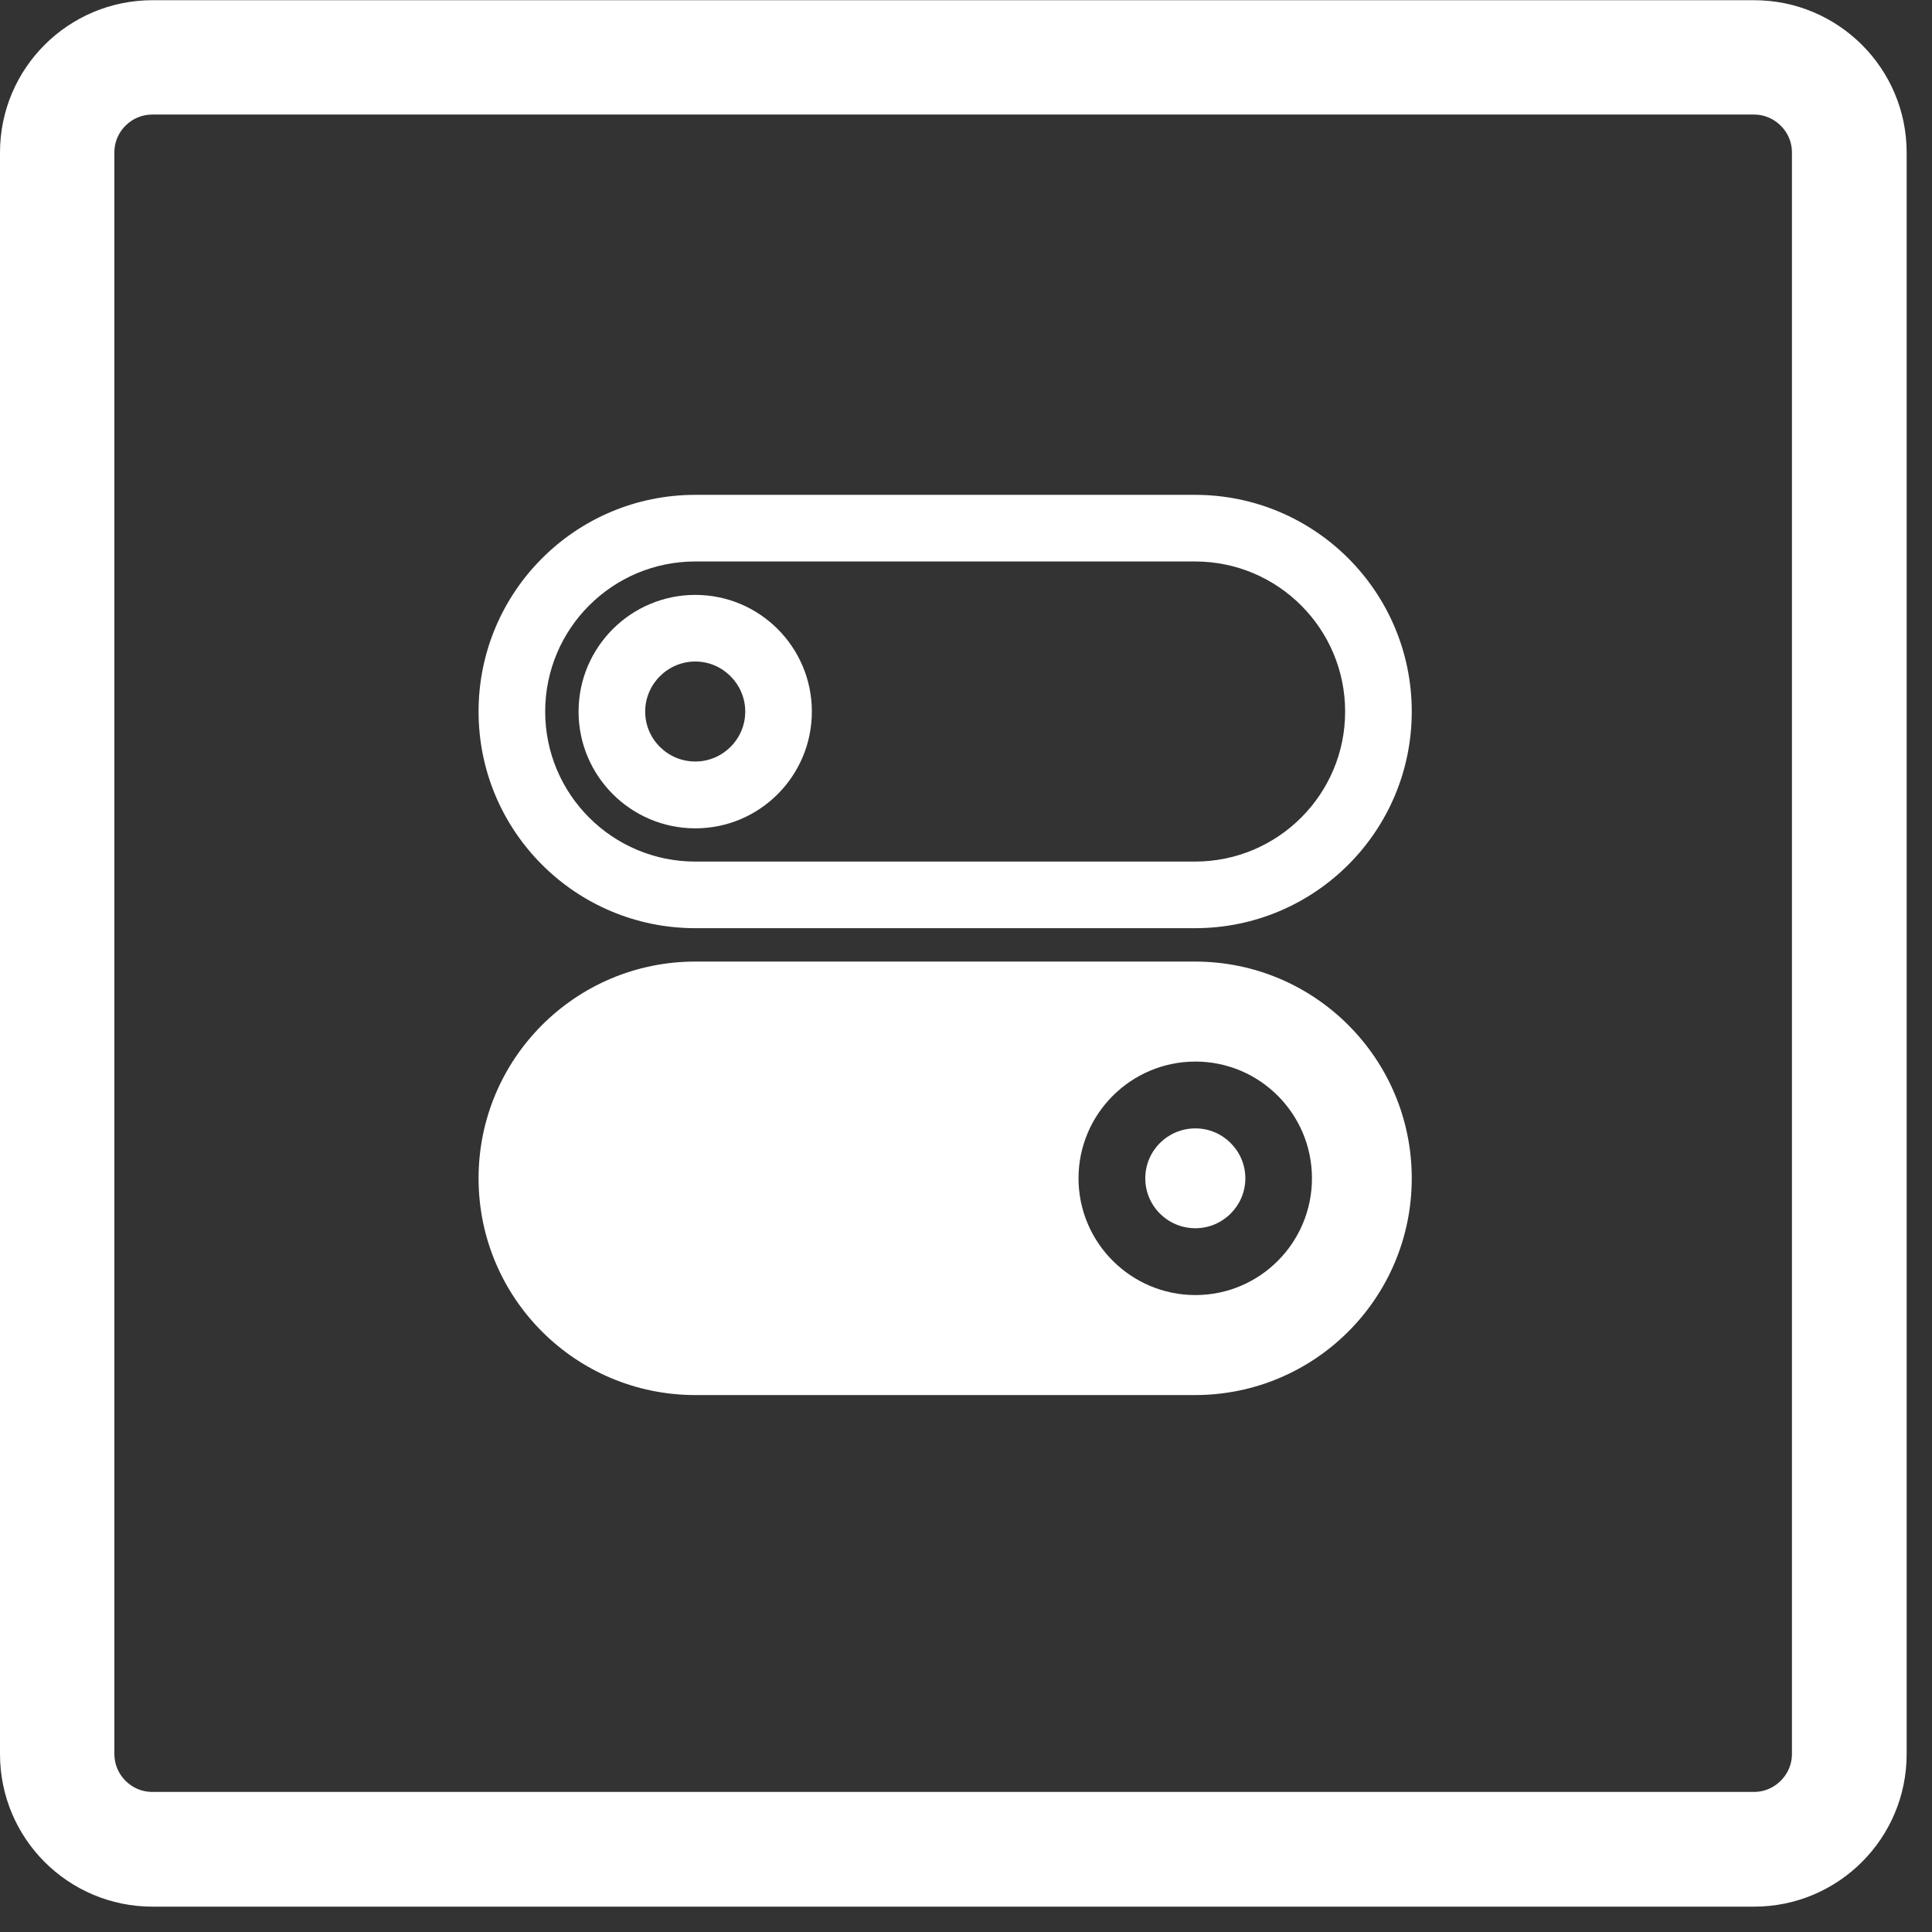
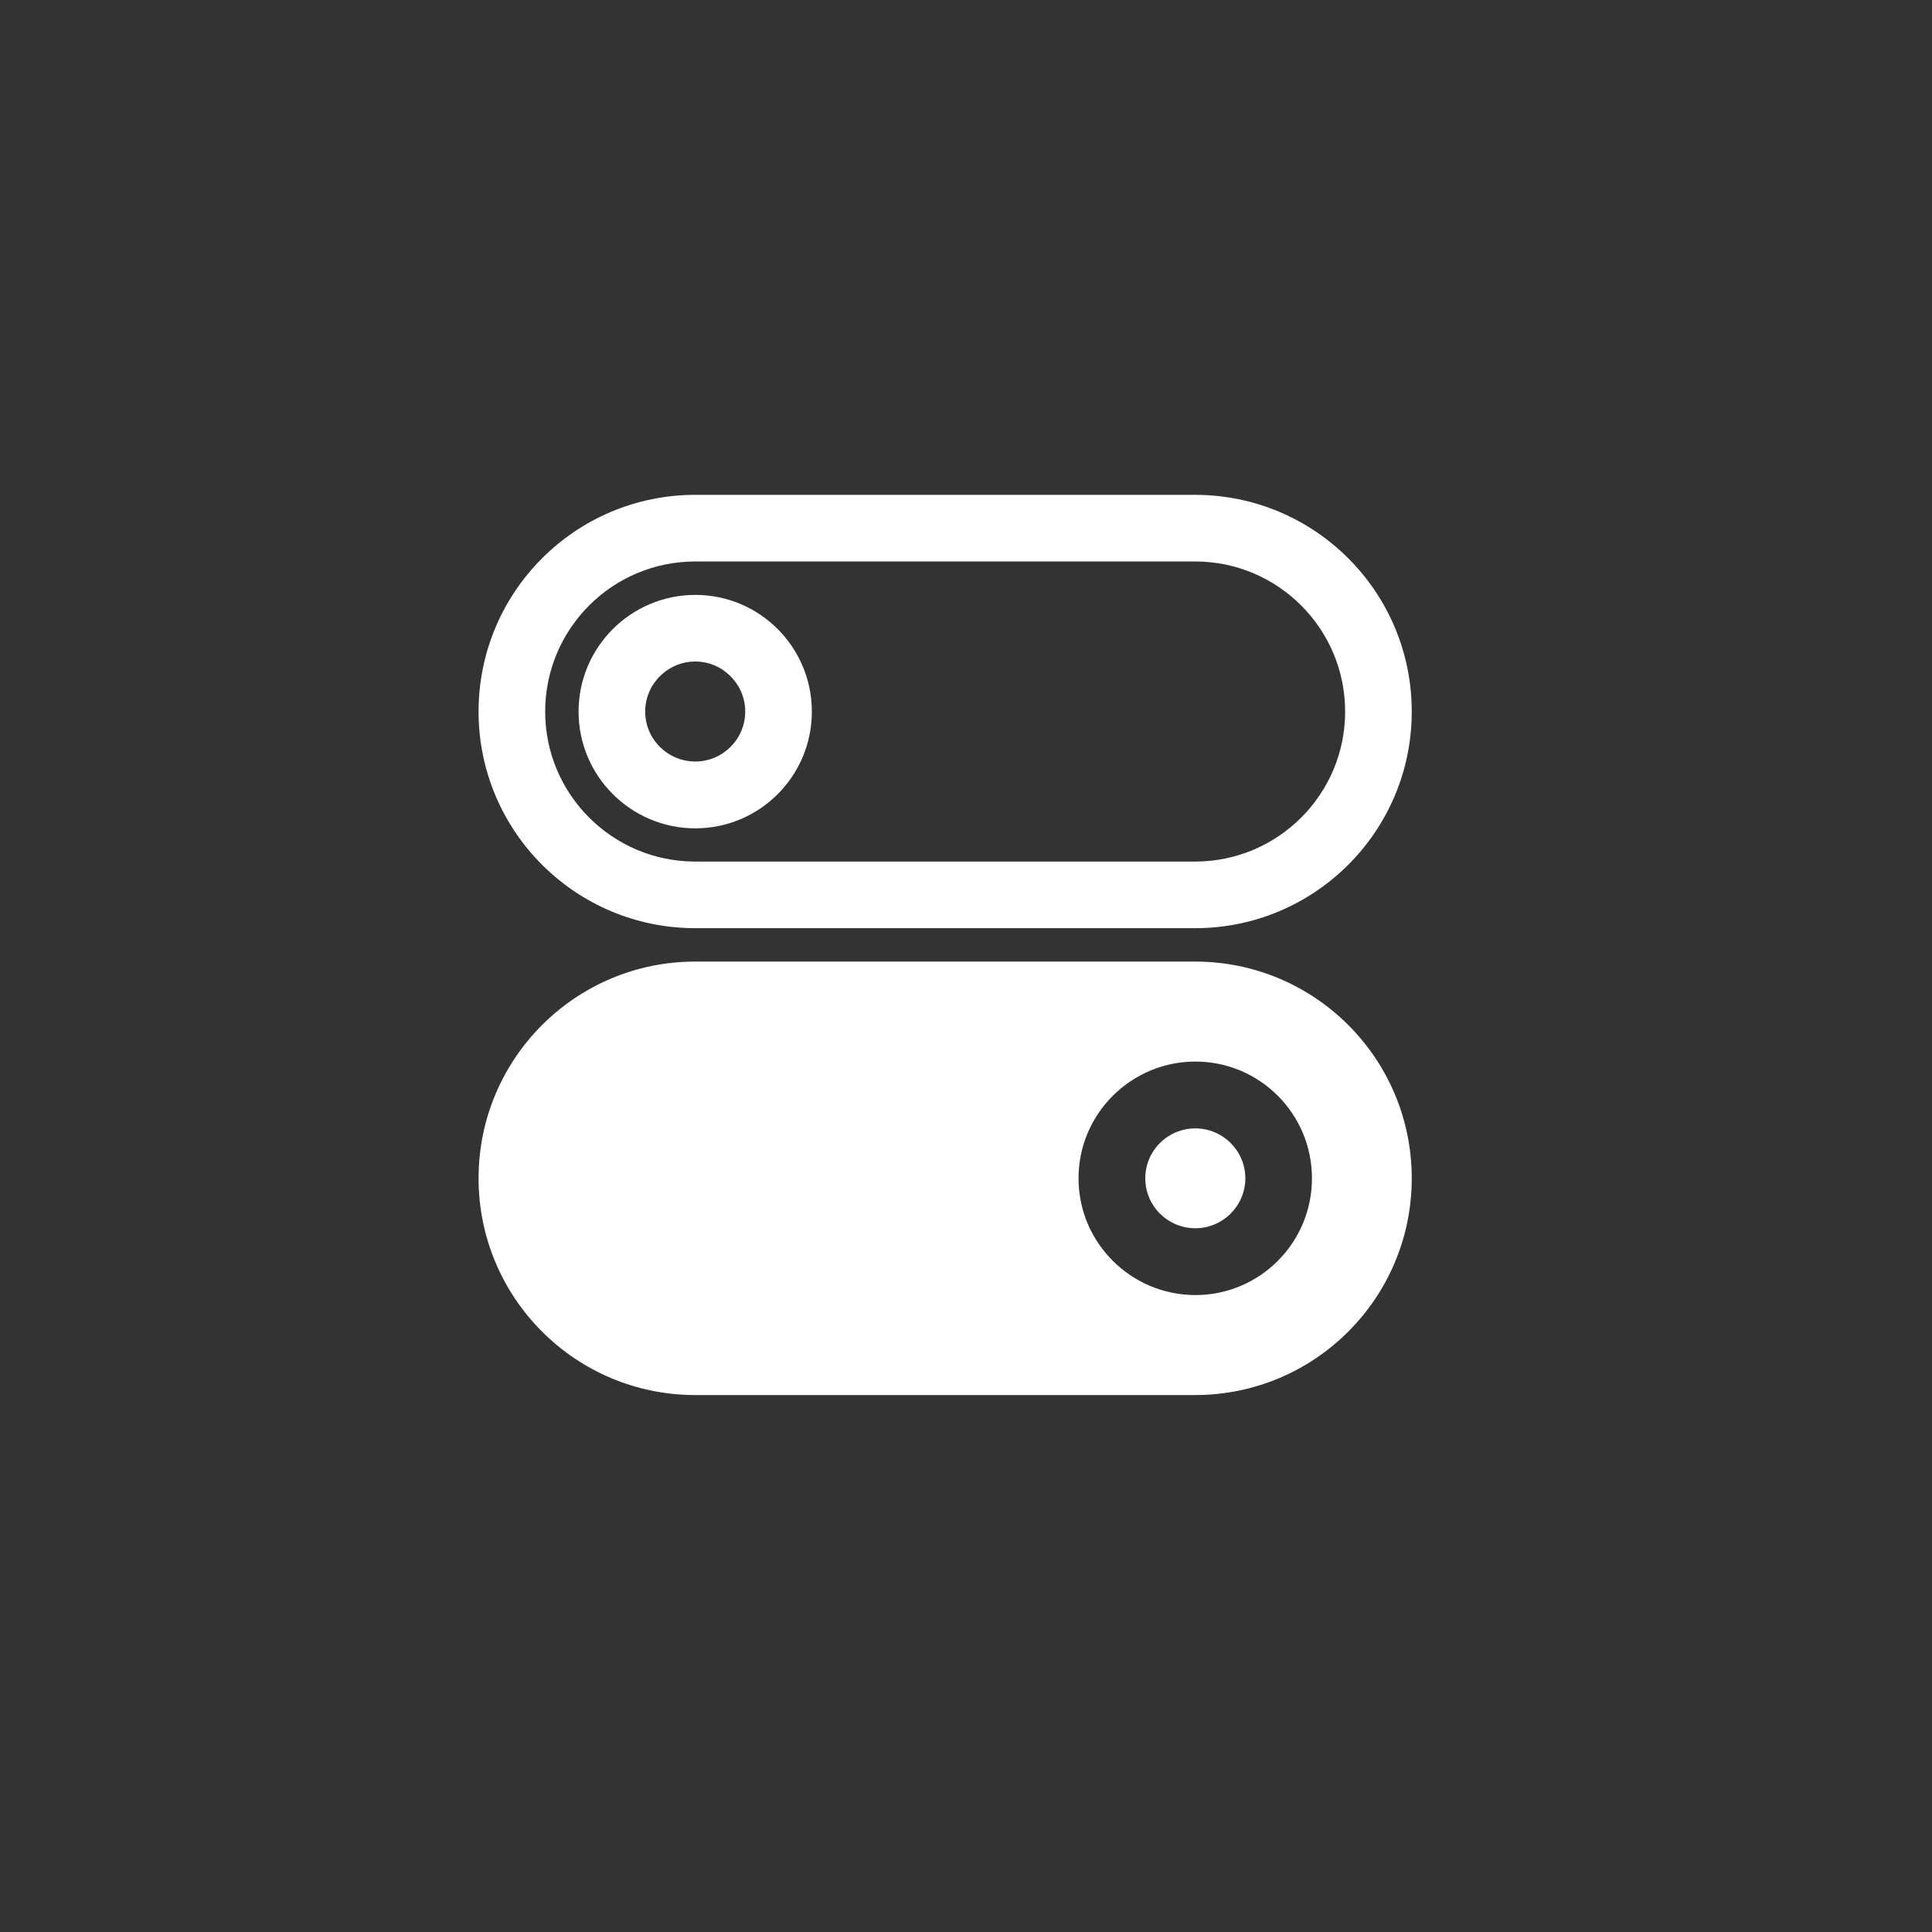
<svg xmlns="http://www.w3.org/2000/svg" width="50" zoomAndPan="magnify" viewBox="0 0 37.5 37.5" height="50" preserveAspectRatio="xMidYMid meet" version="1.0">
  <rect x="0" y="0" width="37.5" height="37.5" fill="#333333" stroke="none" />
  <defs>
    <clipPath id="0308732e8f">
      <path d="M 0 0.004 L 37.008 0.004 L 37.008 37.008 L 0 37.008 Z M 0 0.004 " clip-rule="nonzero" />
    </clipPath>
    <clipPath id="386ddbc5a3">
      <path d="M 2.961 0.004 L 34.047 0.004 C 35.68 0.004 37.008 1.328 37.008 2.961 L 37.008 34.047 C 37.008 35.684 35.68 37.008 34.047 37.008 L 2.961 37.008 C 1.324 37.008 0 35.684 0 34.047 L 0 2.961 C 0 1.328 1.324 0.004 2.961 0.004 Z M 2.961 0.004 " clip-rule="nonzero" />
    </clipPath>
    <clipPath id="dee59e5532">
      <path d="M 9.289 9.473 L 27.402 9.473 L 27.402 18.621 L 9.289 18.621 Z M 9.289 9.473 " clip-rule="nonzero" />
    </clipPath>
    <clipPath id="43d4f499d3">
      <path d="M 9.289 18.621 L 27.402 18.621 L 27.402 27.133 L 9.289 27.133 Z M 9.289 18.621 " clip-rule="nonzero" />
    </clipPath>
  </defs>
  <g clip-path="url(#0308732e8f)">
    <g clip-path="url(#386ddbc5a3)">
-       <path stroke-linecap="butt" transform="matrix(0.74, 0, 0, 0.74, 0, 0.002)" fill="none" stroke-linejoin="miter" d="M 4.001 0.002 L 46.001 0.002 C 48.207 0.002 50.002 1.791 50.002 3.998 L 50.002 45.998 C 50.002 48.209 48.207 49.999 46.001 49.999 L 4.001 49.999 C 1.789 49.999 -0 48.209 -0 45.998 L -0 3.998 C -0 1.791 1.789 0.002 4.001 0.002 Z M 4.001 0.002 " stroke="#ffffff" stroke-width="6" stroke-opacity="1" stroke-miterlimit="4" />
-     </g>
+       </g>
  </g>
  <g clip-path="url(#dee59e5532)">
    <path fill="#ffffff" d="M 13.496 18.016 L 23.195 18.016 C 25.52 18.016 27.402 16.133 27.402 13.812 C 27.402 11.488 25.52 9.605 23.195 9.605 L 13.496 9.605 C 11.172 9.605 9.289 11.488 9.289 13.812 C 9.289 16.133 11.172 18.016 13.496 18.016 M 13.496 10.898 L 23.195 10.898 C 24.805 10.898 26.109 12.203 26.109 13.812 C 26.109 15.418 24.805 16.723 23.195 16.723 L 13.496 16.723 C 11.887 16.723 10.582 15.418 10.582 13.812 C 10.582 12.203 11.887 10.898 13.496 10.898 " fill-opacity="1" fill-rule="nonzero" />
  </g>
  <path fill="#ffffff" d="M 13.496 16.078 C 14.746 16.078 15.758 15.062 15.758 13.812 C 15.758 12.562 14.746 11.547 13.496 11.547 C 12.246 11.547 11.23 12.562 11.23 13.812 C 11.23 15.062 12.246 16.078 13.496 16.078 M 13.496 12.84 C 14.027 12.84 14.465 13.277 14.465 13.812 C 14.465 14.348 14.027 14.781 13.496 14.781 C 12.961 14.781 12.523 14.348 12.523 13.812 C 12.523 13.277 12.961 12.84 13.496 12.84 " fill-opacity="1" fill-rule="nonzero" />
  <path fill="#ffffff" d="M 23.203 21.902 C 22.664 21.902 22.23 22.336 22.23 22.871 C 22.23 23.406 22.664 23.84 23.203 23.84 C 23.734 23.84 24.172 23.406 24.172 22.871 C 24.172 22.336 23.734 21.902 23.203 21.902 Z M 23.203 21.902 " fill-opacity="1" fill-rule="nonzero" />
  <g clip-path="url(#43d4f499d3)">
    <path fill="#ffffff" d="M 23.195 18.664 L 13.496 18.664 C 11.172 18.664 9.289 20.547 9.289 22.871 C 9.289 25.195 11.172 27.078 13.496 27.078 L 23.195 27.078 C 25.52 27.078 27.402 25.195 27.402 22.871 C 27.402 20.547 25.52 18.664 23.195 18.664 Z M 23.203 25.137 C 21.953 25.137 20.934 24.121 20.934 22.871 C 20.934 21.621 21.953 20.605 23.203 20.605 C 24.453 20.605 25.465 21.621 25.465 22.871 C 25.465 24.121 24.453 25.137 23.203 25.137 Z M 23.203 25.137 " fill-opacity="1" fill-rule="nonzero" />
  </g>
</svg>